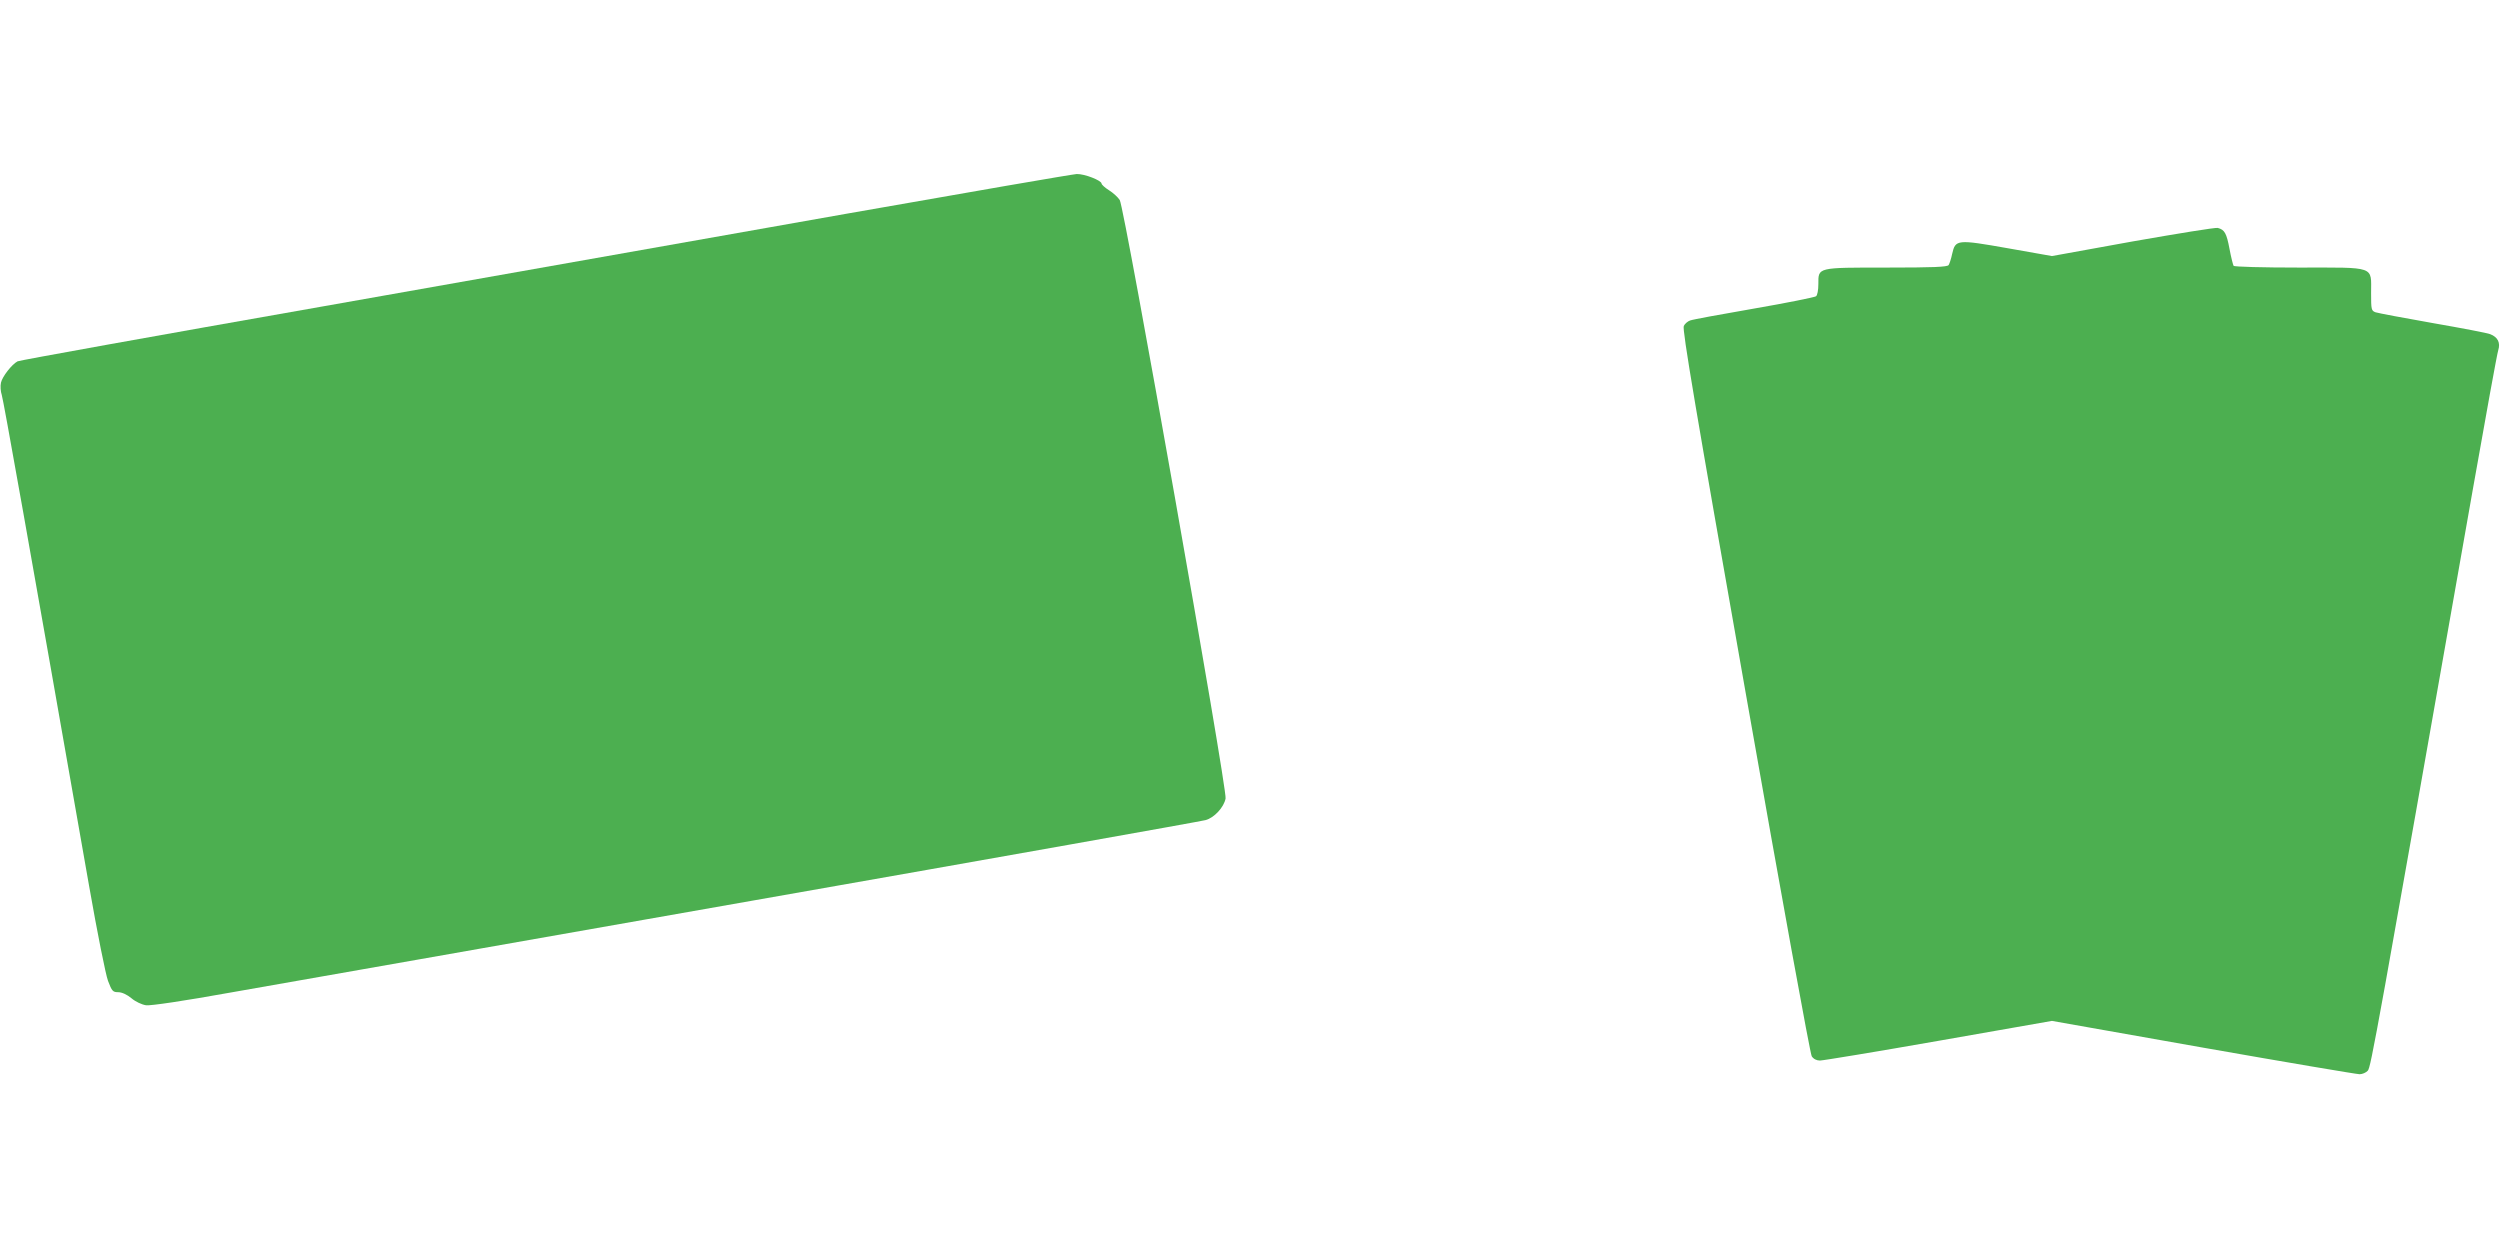
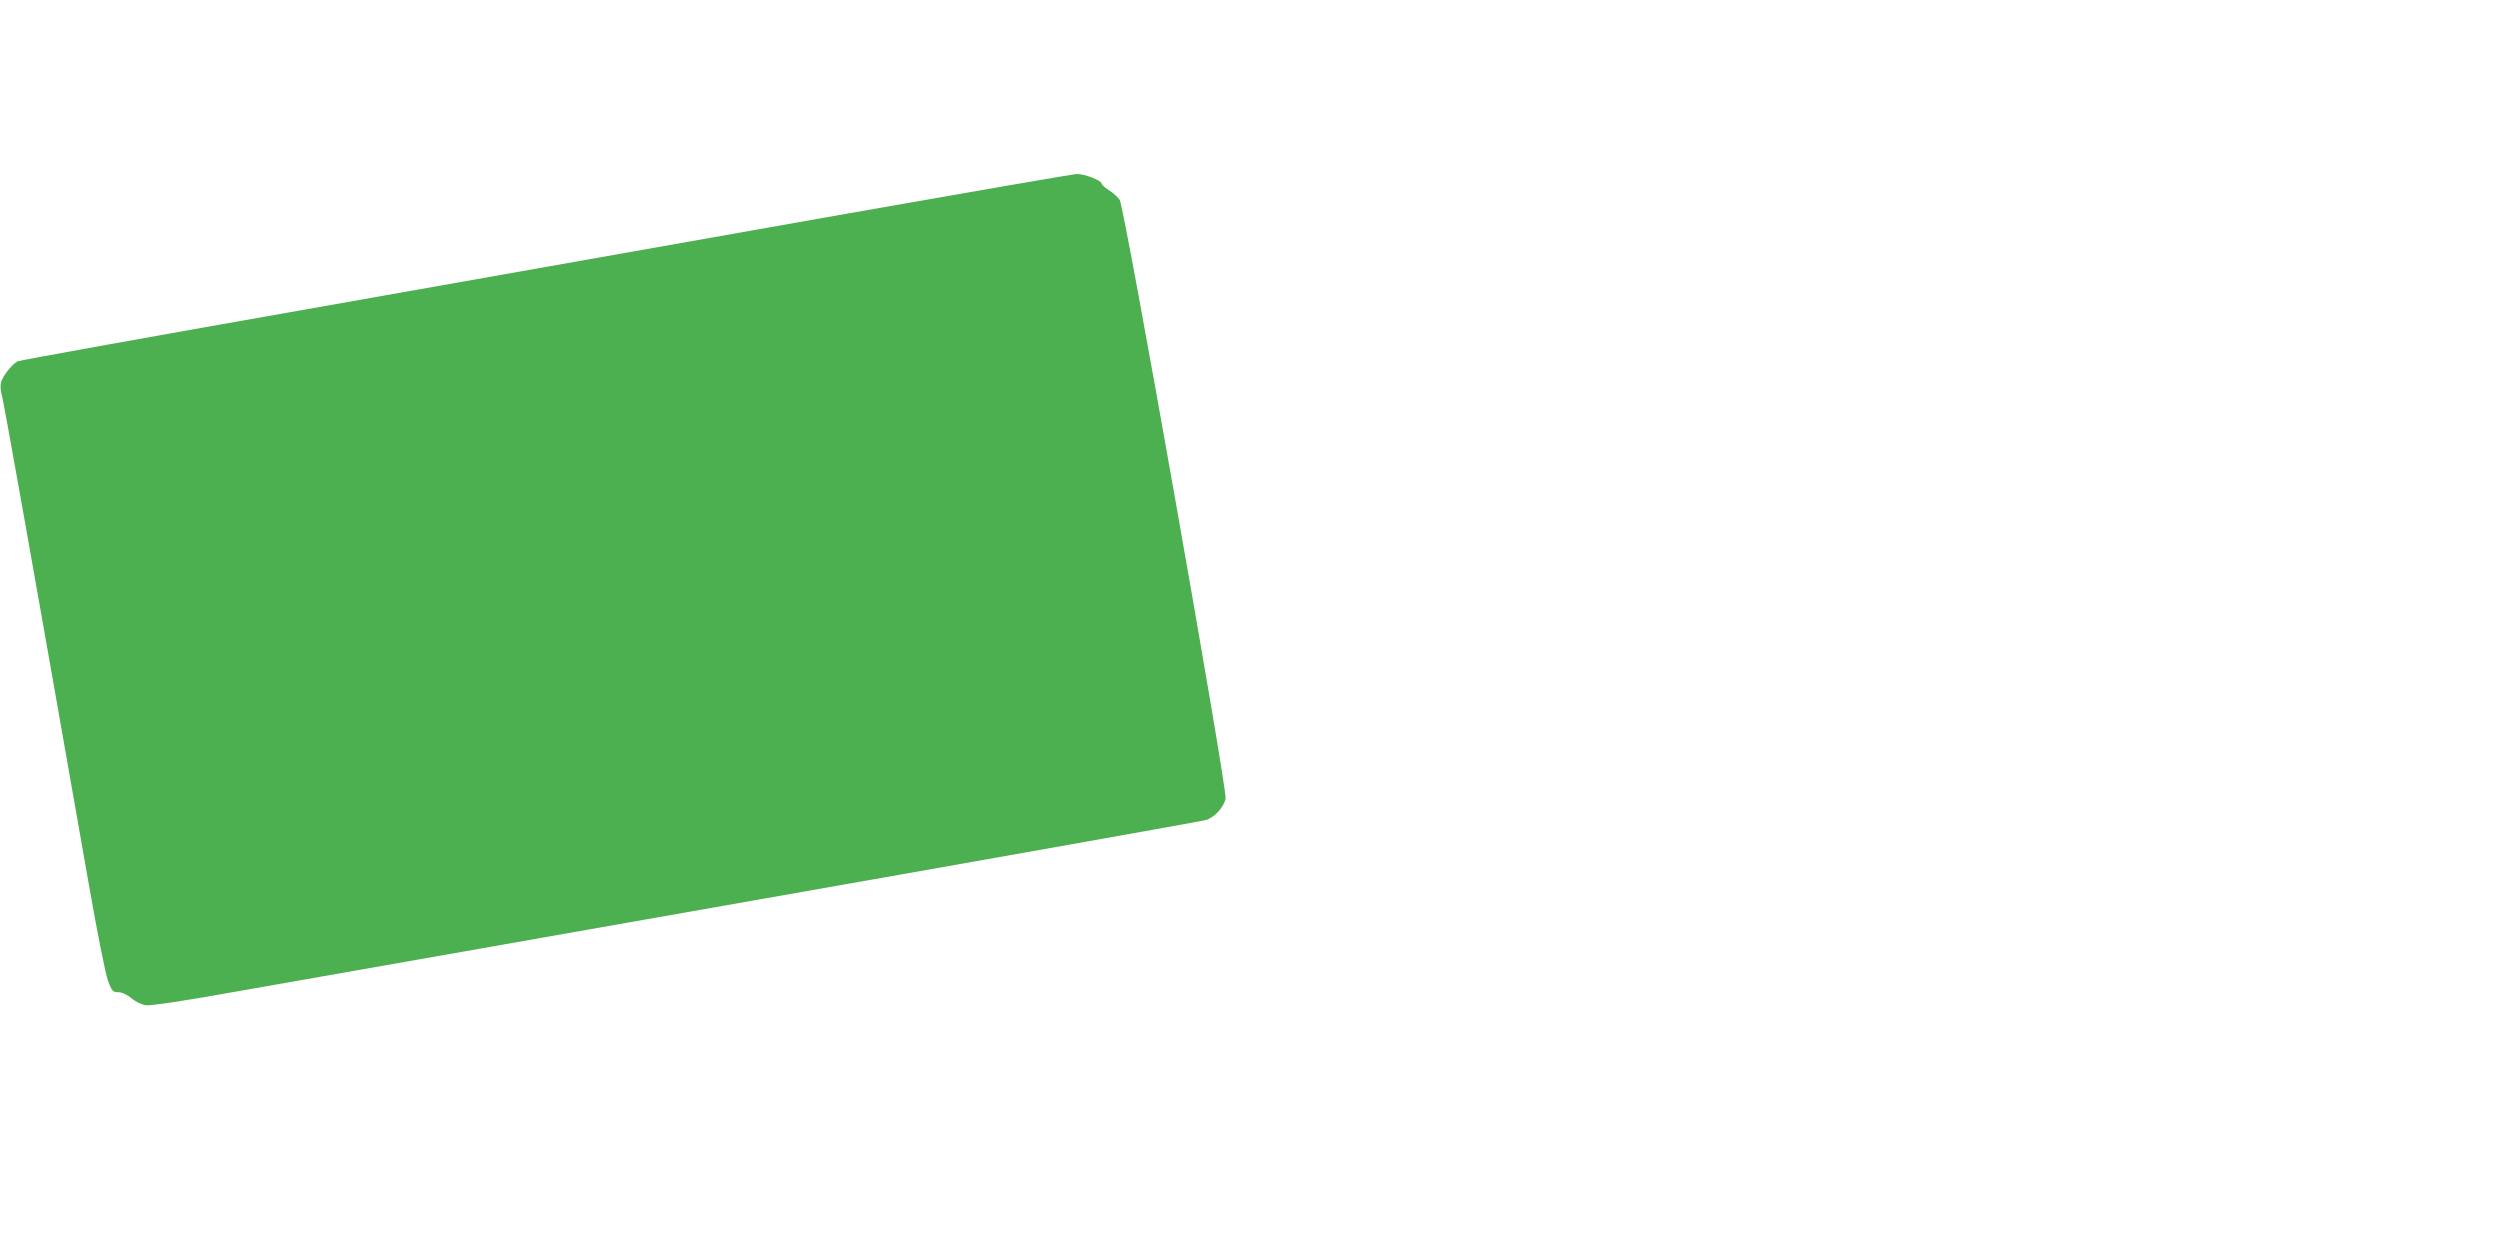
<svg xmlns="http://www.w3.org/2000/svg" version="1.0" width="1280pt" height="640pt" viewBox="0 0 1280 640" preserveAspectRatio="xMidYMid meet">
  <g transform="translate(0,640) scale(0.1,-0.1)" fill="#4caf50" stroke="none">
    <path d="M4330 5305 c-630 -112 -1838 -325 -2684 -475 -847 -149 -1547 -275 -1556 -280 -30 -16 -78 -78 -85 -109 -4 -17 -2 -46 4 -63 9 -29 135 -735 447 -2513 42 -240 85 -455 97 -487 20 -53 25 -58 52 -58 19 0 45 -12 68 -31 21 -18 54 -33 75 -36 23 -3 193 22 437 66 220 38 1424 251 2675 471 1251 220 2291 405 2312 411 44 11 95 66 103 111 9 47 -518 3029 -542 3064 -9 14 -34 37 -55 50 -21 13 -38 29 -38 34 0 16 -87 50 -127 49 -21 -1 -553 -93 -1183 -204z" />
-     <path d="M10920 5164 l-414 -75 -226 40 c-261 46 -268 45 -285 -29 -5 -25 -14 -51 -18 -57 -6 -10 -81 -13 -315 -13 -360 0 -352 2 -352 -84 0 -31 -5 -58 -12 -63 -7 -5 -150 -34 -318 -63 -168 -29 -315 -56 -327 -61 -12 -4 -27 -17 -32 -28 -9 -16 61 -429 315 -1868 187 -1063 332 -1858 340 -1871 9 -14 25 -22 42 -22 15 0 288 45 607 101 l581 102 774 -137 c426 -75 787 -136 801 -136 14 0 33 8 42 18 16 17 42 162 538 2977 66 374 124 694 130 712 12 38 -2 67 -41 82 -14 6 -146 31 -295 57 -148 26 -280 51 -292 55 -22 8 -23 14 -23 99 0 140 27 130 -369 130 -185 0 -332 4 -335 9 -3 5 -13 44 -21 87 -15 80 -25 98 -60 107 -11 3 -207 -29 -435 -69z" />
  </g>
</svg>